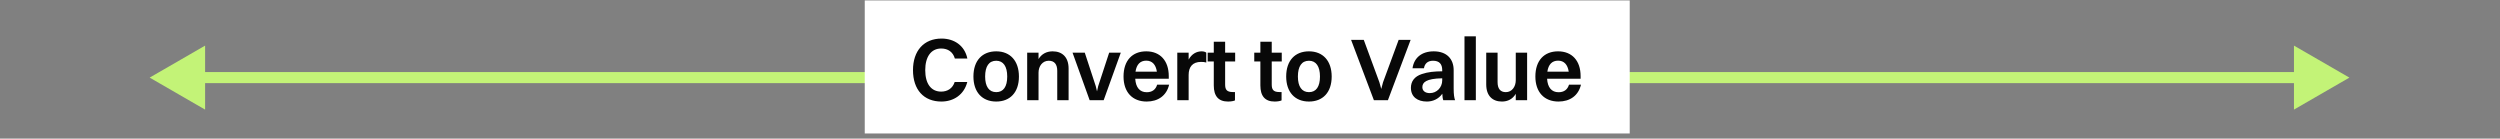
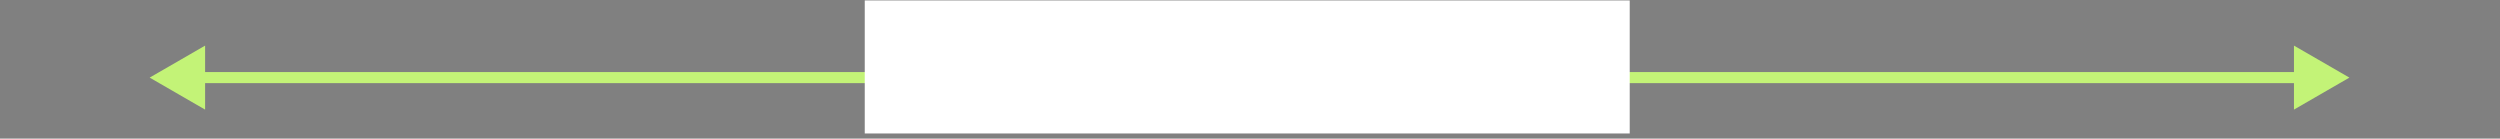
<svg xmlns="http://www.w3.org/2000/svg" width="451" height="25" viewBox="0 0 451 25" fill="none">
  <rect x="0" y="0" width="451" height="25" fill="#808080" stroke="none" />
  <path d="M27 14L37 19.774L37 8.227L27 14ZM423.83 14L413.83 8.227L413.83 19.773L423.83 14ZM36 14L36 15L414.83 15L414.83 14L414.83 13L36 13L36 14Z" fill="#C3F377" />
  <rect width="138" height="24" transform="translate(156 0.078)" fill="white" />
-   <path d="M174.512 10.558H172.256C171.92 9.374 171.008 8.75 169.792 8.75C167.968 8.75 166.912 10.238 166.912 12.654C166.912 15.086 167.952 16.526 169.792 16.526C170.944 16.526 171.856 15.934 172.224 14.798H174.496C173.92 17.07 172.048 18.318 169.824 18.318C166.64 18.318 164.704 16.174 164.704 12.654C164.704 9.15 166.672 6.958 169.856 6.958C172.112 6.958 174.016 8.19 174.512 10.558ZM179.719 18.318C177.174 18.318 175.607 16.606 175.607 13.806C175.607 10.894 177.223 9.262 179.719 9.262C182.247 9.262 183.815 10.99 183.815 13.806C183.815 16.686 182.199 18.318 179.719 18.318ZM179.719 16.622C181.015 16.622 181.703 15.63 181.703 13.806C181.703 11.982 180.999 10.958 179.719 10.958C178.407 10.958 177.719 11.966 177.719 13.806C177.719 15.614 178.423 16.622 179.719 16.622ZM185.303 18.078V9.502H187.351V10.654C187.911 9.726 188.807 9.262 189.895 9.262C191.607 9.262 192.775 10.286 192.775 12.366V18.078H190.727V12.782C190.727 11.614 190.231 10.958 189.191 10.958C188.055 10.958 187.351 11.95 187.351 13.102V18.078H185.303ZM196.574 18.078L193.486 9.502H195.694L197.678 15.55L197.902 16.478L198.11 15.55L200.094 9.502H202.19L199.102 18.078H196.574ZM210.909 15.278C210.445 17.262 208.909 18.318 206.861 18.318C204.269 18.318 202.685 16.606 202.685 13.806C202.685 10.894 204.285 9.262 206.781 9.262C209.293 9.262 210.845 10.958 210.845 13.726V14.206H204.797C204.893 15.774 205.613 16.638 206.861 16.638C207.821 16.638 208.477 16.19 208.749 15.278H210.909ZM206.781 10.942C205.693 10.942 205.037 11.63 204.845 12.926H208.701C208.509 11.646 207.853 10.942 206.781 10.942ZM212.382 18.078V9.502H214.43V10.75C214.99 9.726 215.854 9.262 216.782 9.262C217.134 9.262 217.454 9.358 217.614 9.502V11.278C217.342 11.198 217.038 11.166 216.67 11.166C215.118 11.166 214.43 12.094 214.43 13.518V18.078H212.382ZM218.966 15.406V11.086H217.862V9.502H218.966V7.534H221.014V9.502H222.822V11.086H221.014V15.23C221.014 16.126 221.27 16.606 222.406 16.606H222.79V18.11C222.566 18.222 222.102 18.318 221.542 18.318C219.798 18.318 218.966 17.326 218.966 15.406ZM227.372 15.406V11.086H226.268V9.502H227.372V7.534H229.42V9.502H231.228V11.086H229.42V15.23C229.42 16.126 229.676 16.606 230.812 16.606H231.196V18.11C230.972 18.222 230.508 18.318 229.948 18.318C228.204 18.318 227.372 17.326 227.372 15.406ZM236.14 18.318C233.596 18.318 232.028 16.606 232.028 13.806C232.028 10.894 233.644 9.262 236.14 9.262C238.668 9.262 240.236 10.99 240.236 13.806C240.236 16.686 238.62 18.318 236.14 18.318ZM236.14 16.622C237.436 16.622 238.124 15.63 238.124 13.806C238.124 11.982 237.42 10.958 236.14 10.958C234.828 10.958 234.14 11.966 234.14 13.806C234.14 15.614 234.844 16.622 236.14 16.622ZM246.027 7.198L248.843 14.846L249.179 16.046L249.499 14.846L252.315 7.198H254.475L250.379 18.078H247.851L243.739 7.198H246.027ZM256.881 12.318H254.817C255.089 10.414 256.481 9.262 258.641 9.262C261.025 9.262 262.241 10.67 262.241 12.654V15.982C262.241 17.038 262.337 17.63 262.497 18.078H260.369C260.257 17.79 260.209 17.374 260.193 16.91C259.489 17.902 258.433 18.318 257.409 18.318C255.729 18.318 254.529 17.486 254.529 15.838C254.529 14.67 255.185 13.79 256.497 13.358C257.633 12.974 258.737 12.878 260.177 12.862V12.654C260.177 11.55 259.649 10.958 258.513 10.958C257.537 10.958 257.009 11.502 256.881 12.318ZM256.593 15.726C256.593 16.382 257.105 16.798 257.937 16.798C259.201 16.798 260.177 15.774 260.177 14.494V14.126C257.265 14.174 256.593 14.862 256.593 15.726ZM264.194 18.078V6.558H266.242V18.078H264.194ZM273.444 14.478V9.502H275.492V18.078H273.444V16.926C272.884 17.87 272.004 18.318 270.948 18.318C269.252 18.318 268.116 17.294 268.116 15.23V9.502H270.164V14.814C270.164 15.982 270.644 16.622 271.652 16.622C272.756 16.622 273.444 15.63 273.444 14.478ZM285.206 15.278C284.742 17.262 283.206 18.318 281.158 18.318C278.566 18.318 276.982 16.606 276.982 13.806C276.982 10.894 278.582 9.262 281.078 9.262C283.59 9.262 285.142 10.958 285.142 13.726V14.206H279.094C279.19 15.774 279.91 16.638 281.158 16.638C282.118 16.638 282.774 16.19 283.046 15.278H285.206ZM281.078 10.942C279.99 10.942 279.334 11.63 279.142 12.926H282.998C282.806 11.646 282.15 10.942 281.078 10.942Z" fill="#080808" />
</svg>